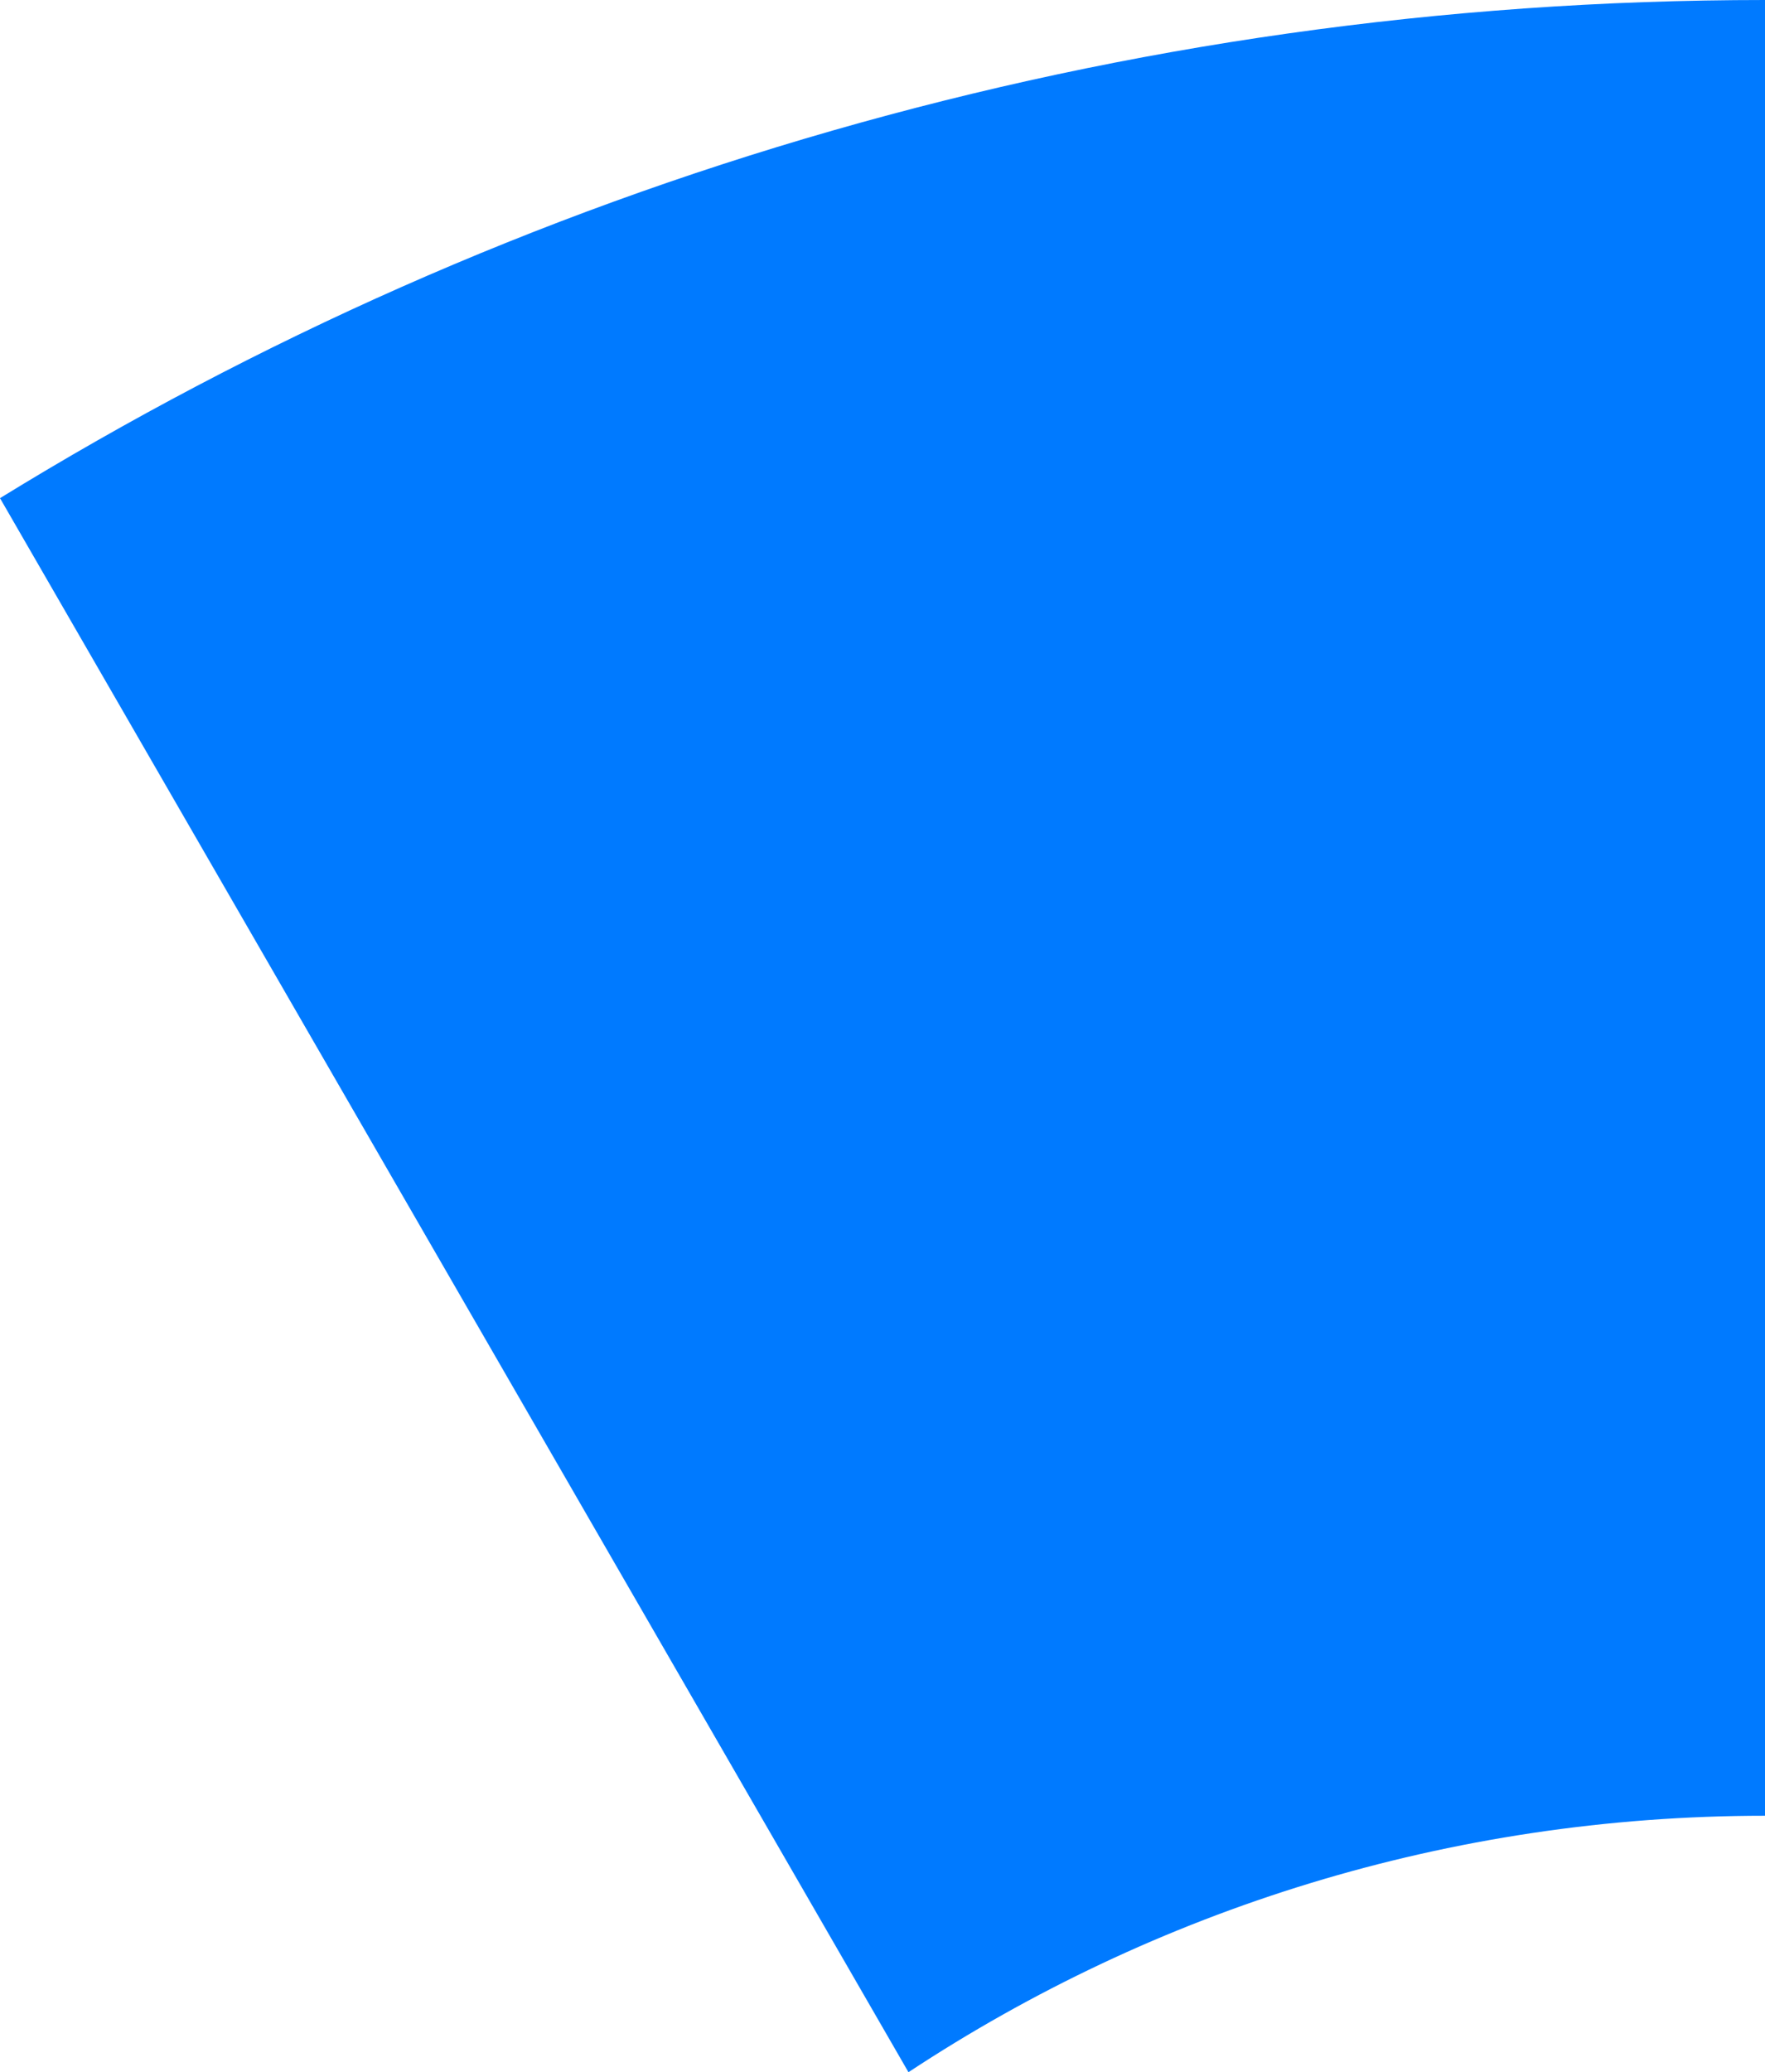
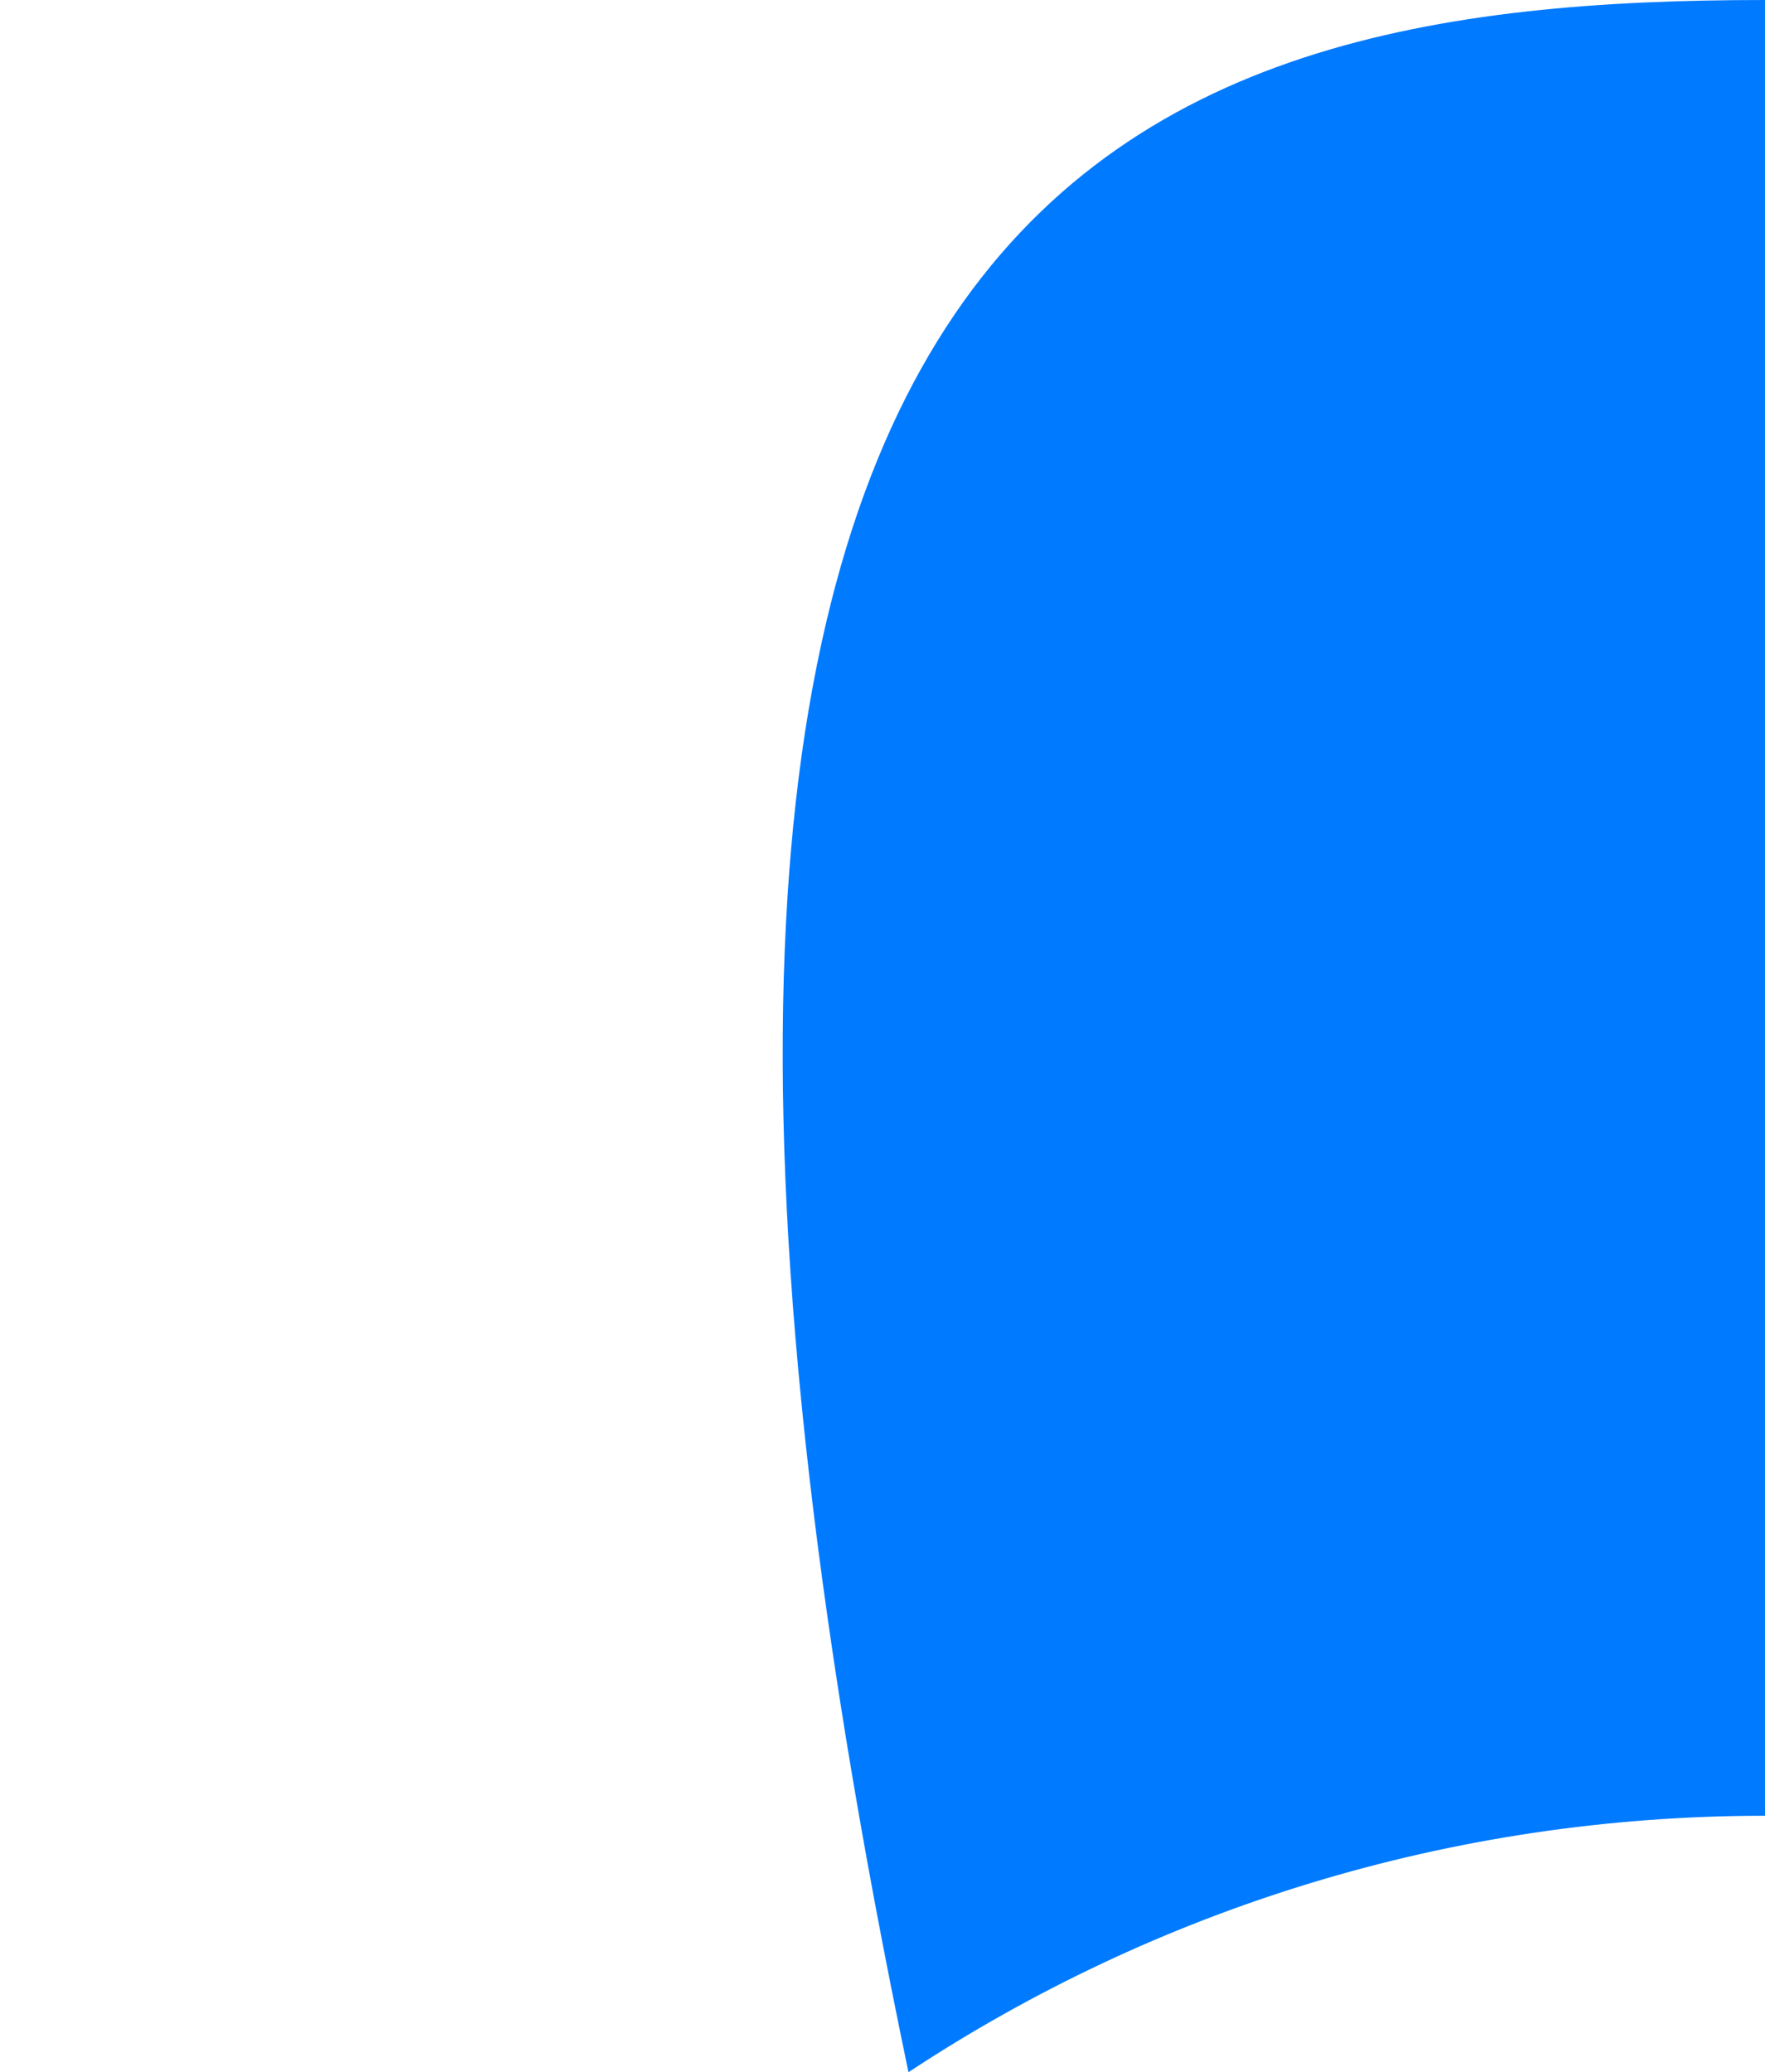
<svg xmlns="http://www.w3.org/2000/svg" id="Layer_2" data-name="Layer 2" viewBox="0 0 114.9 134.86">
  <defs>
    <style> .cls-1 { fill: #007aff; } </style>
  </defs>
  <g id="Layer_1-2" data-name="Layer 1">
-     <path class="cls-1" d="M114.9,0V118.17c-20.6,0-39.76,6.14-55.76,16.69L0,32.42C33.43,11.86,72.78,0,114.9,0Z" />
+     <path class="cls-1" d="M114.9,0V118.17c-20.6,0-39.76,6.14-55.76,16.69C33.43,11.86,72.78,0,114.9,0Z" />
  </g>
</svg>